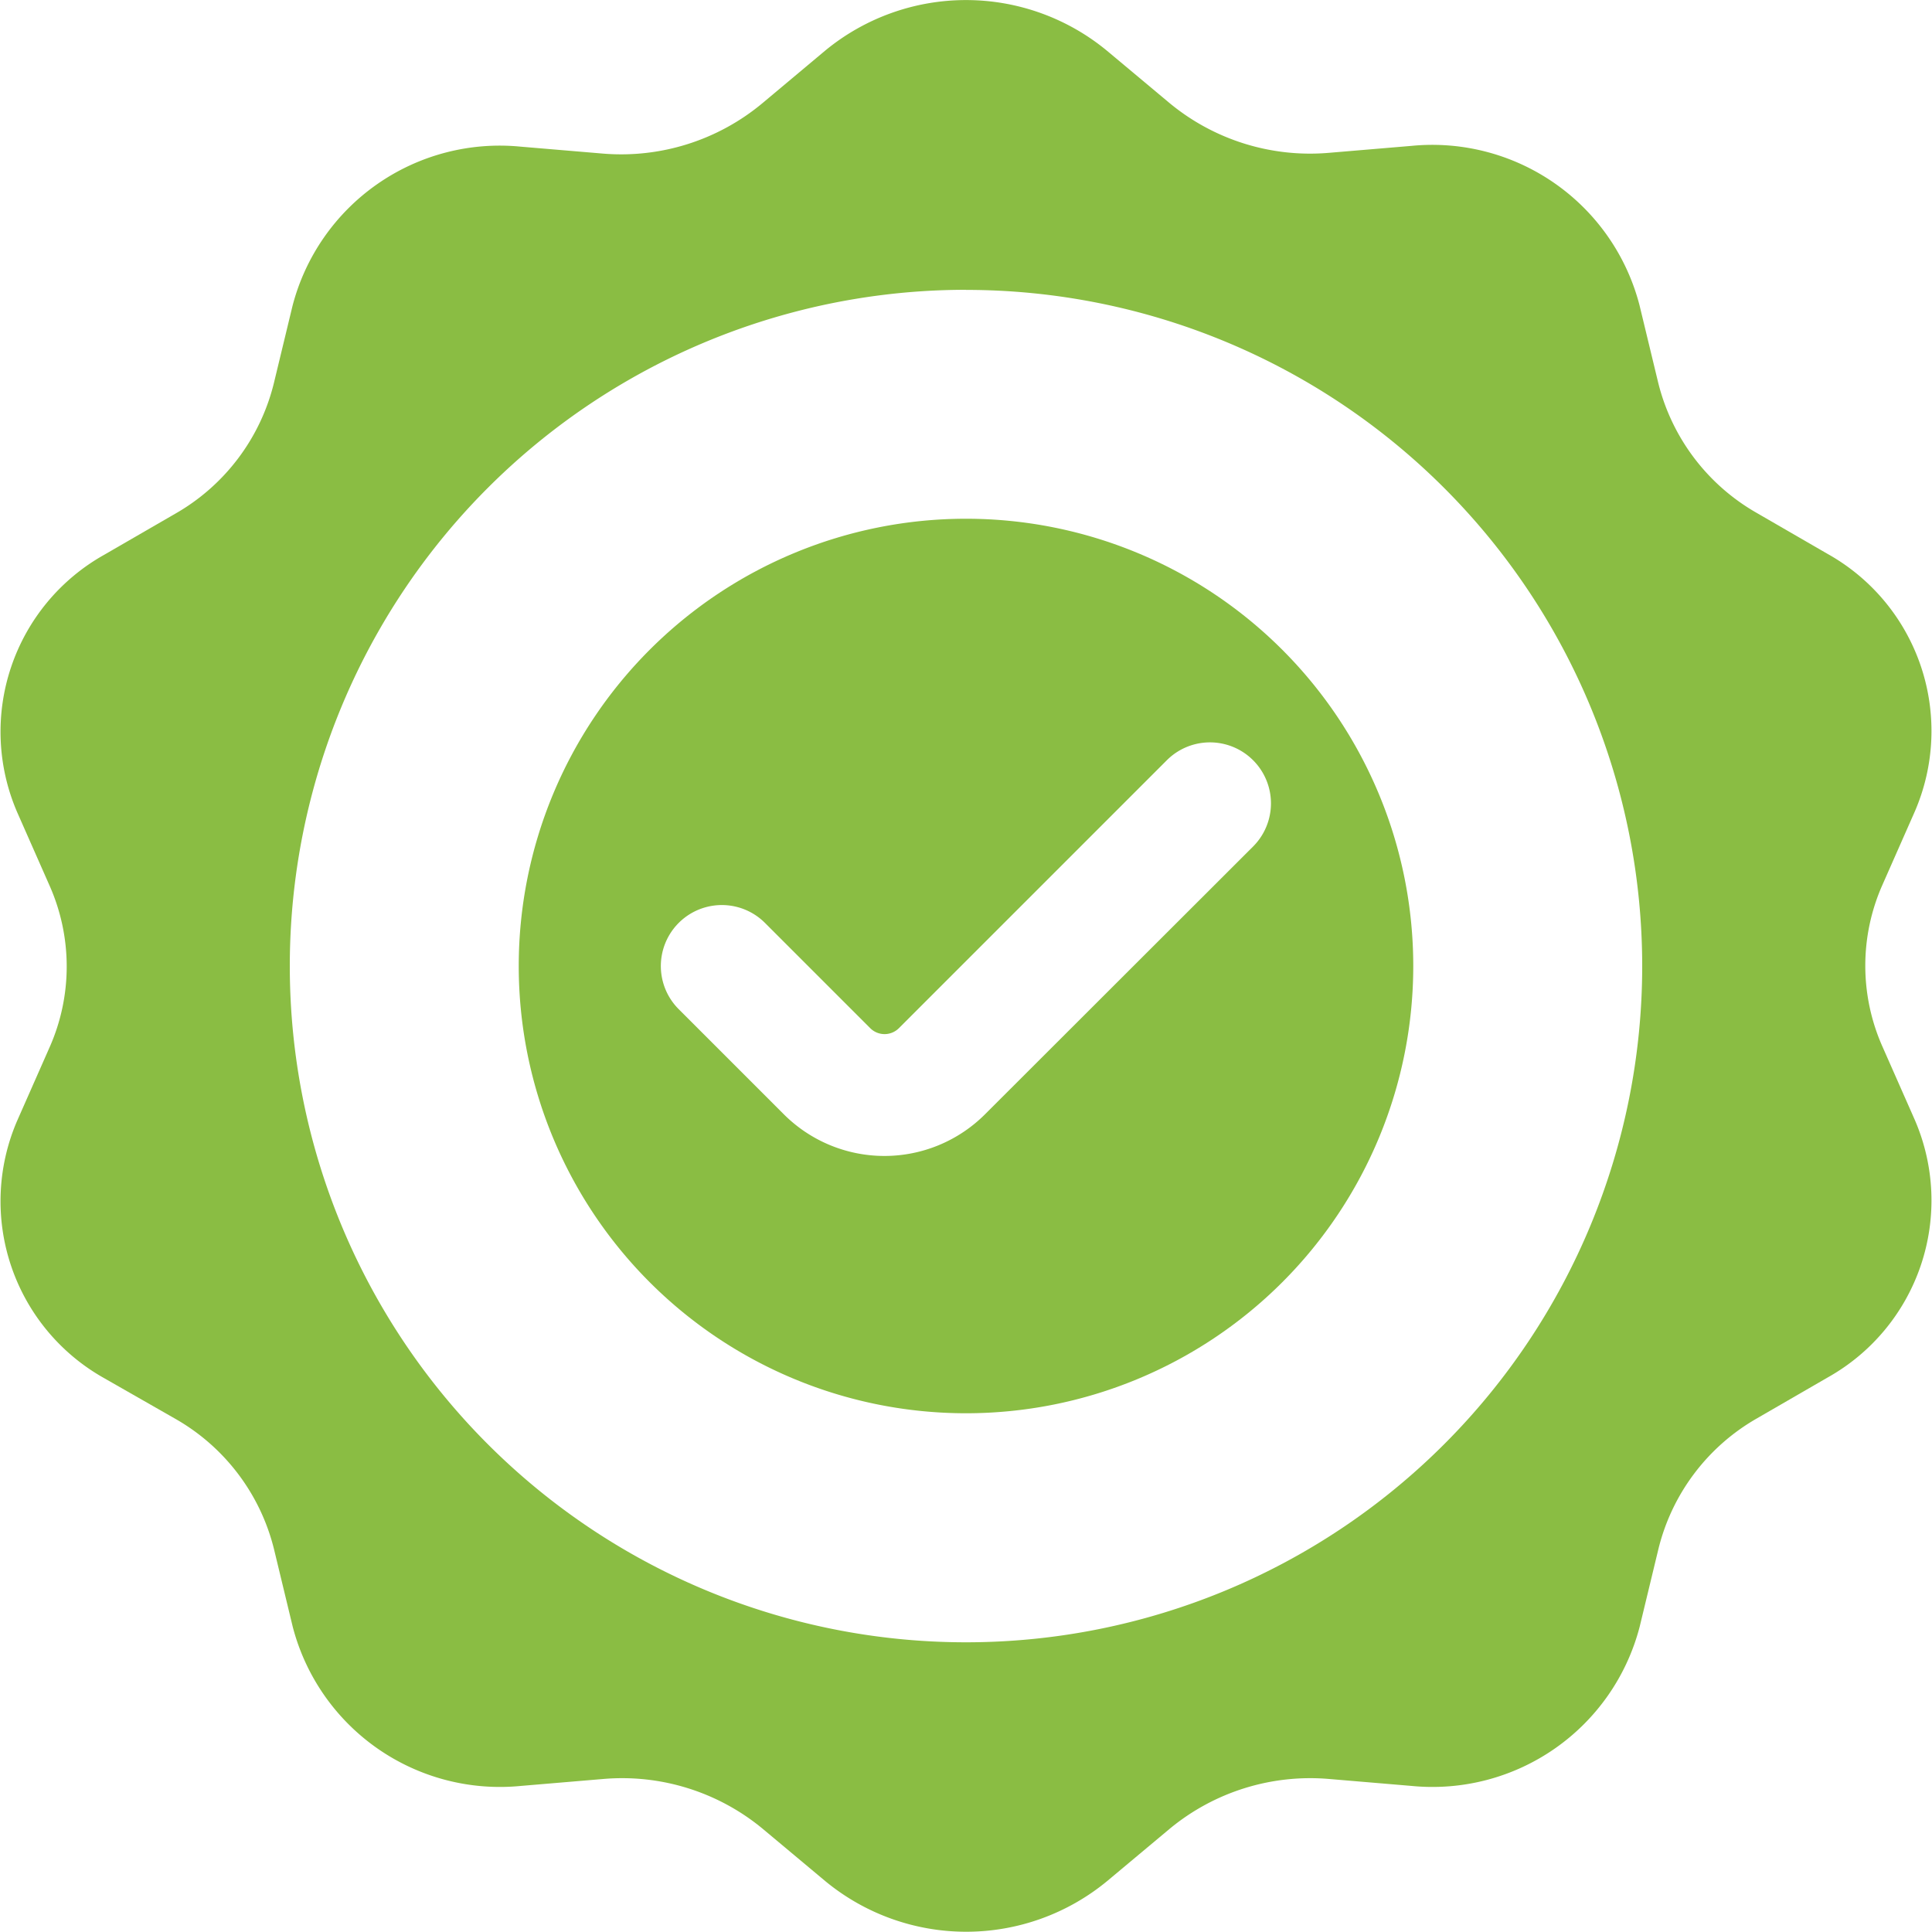
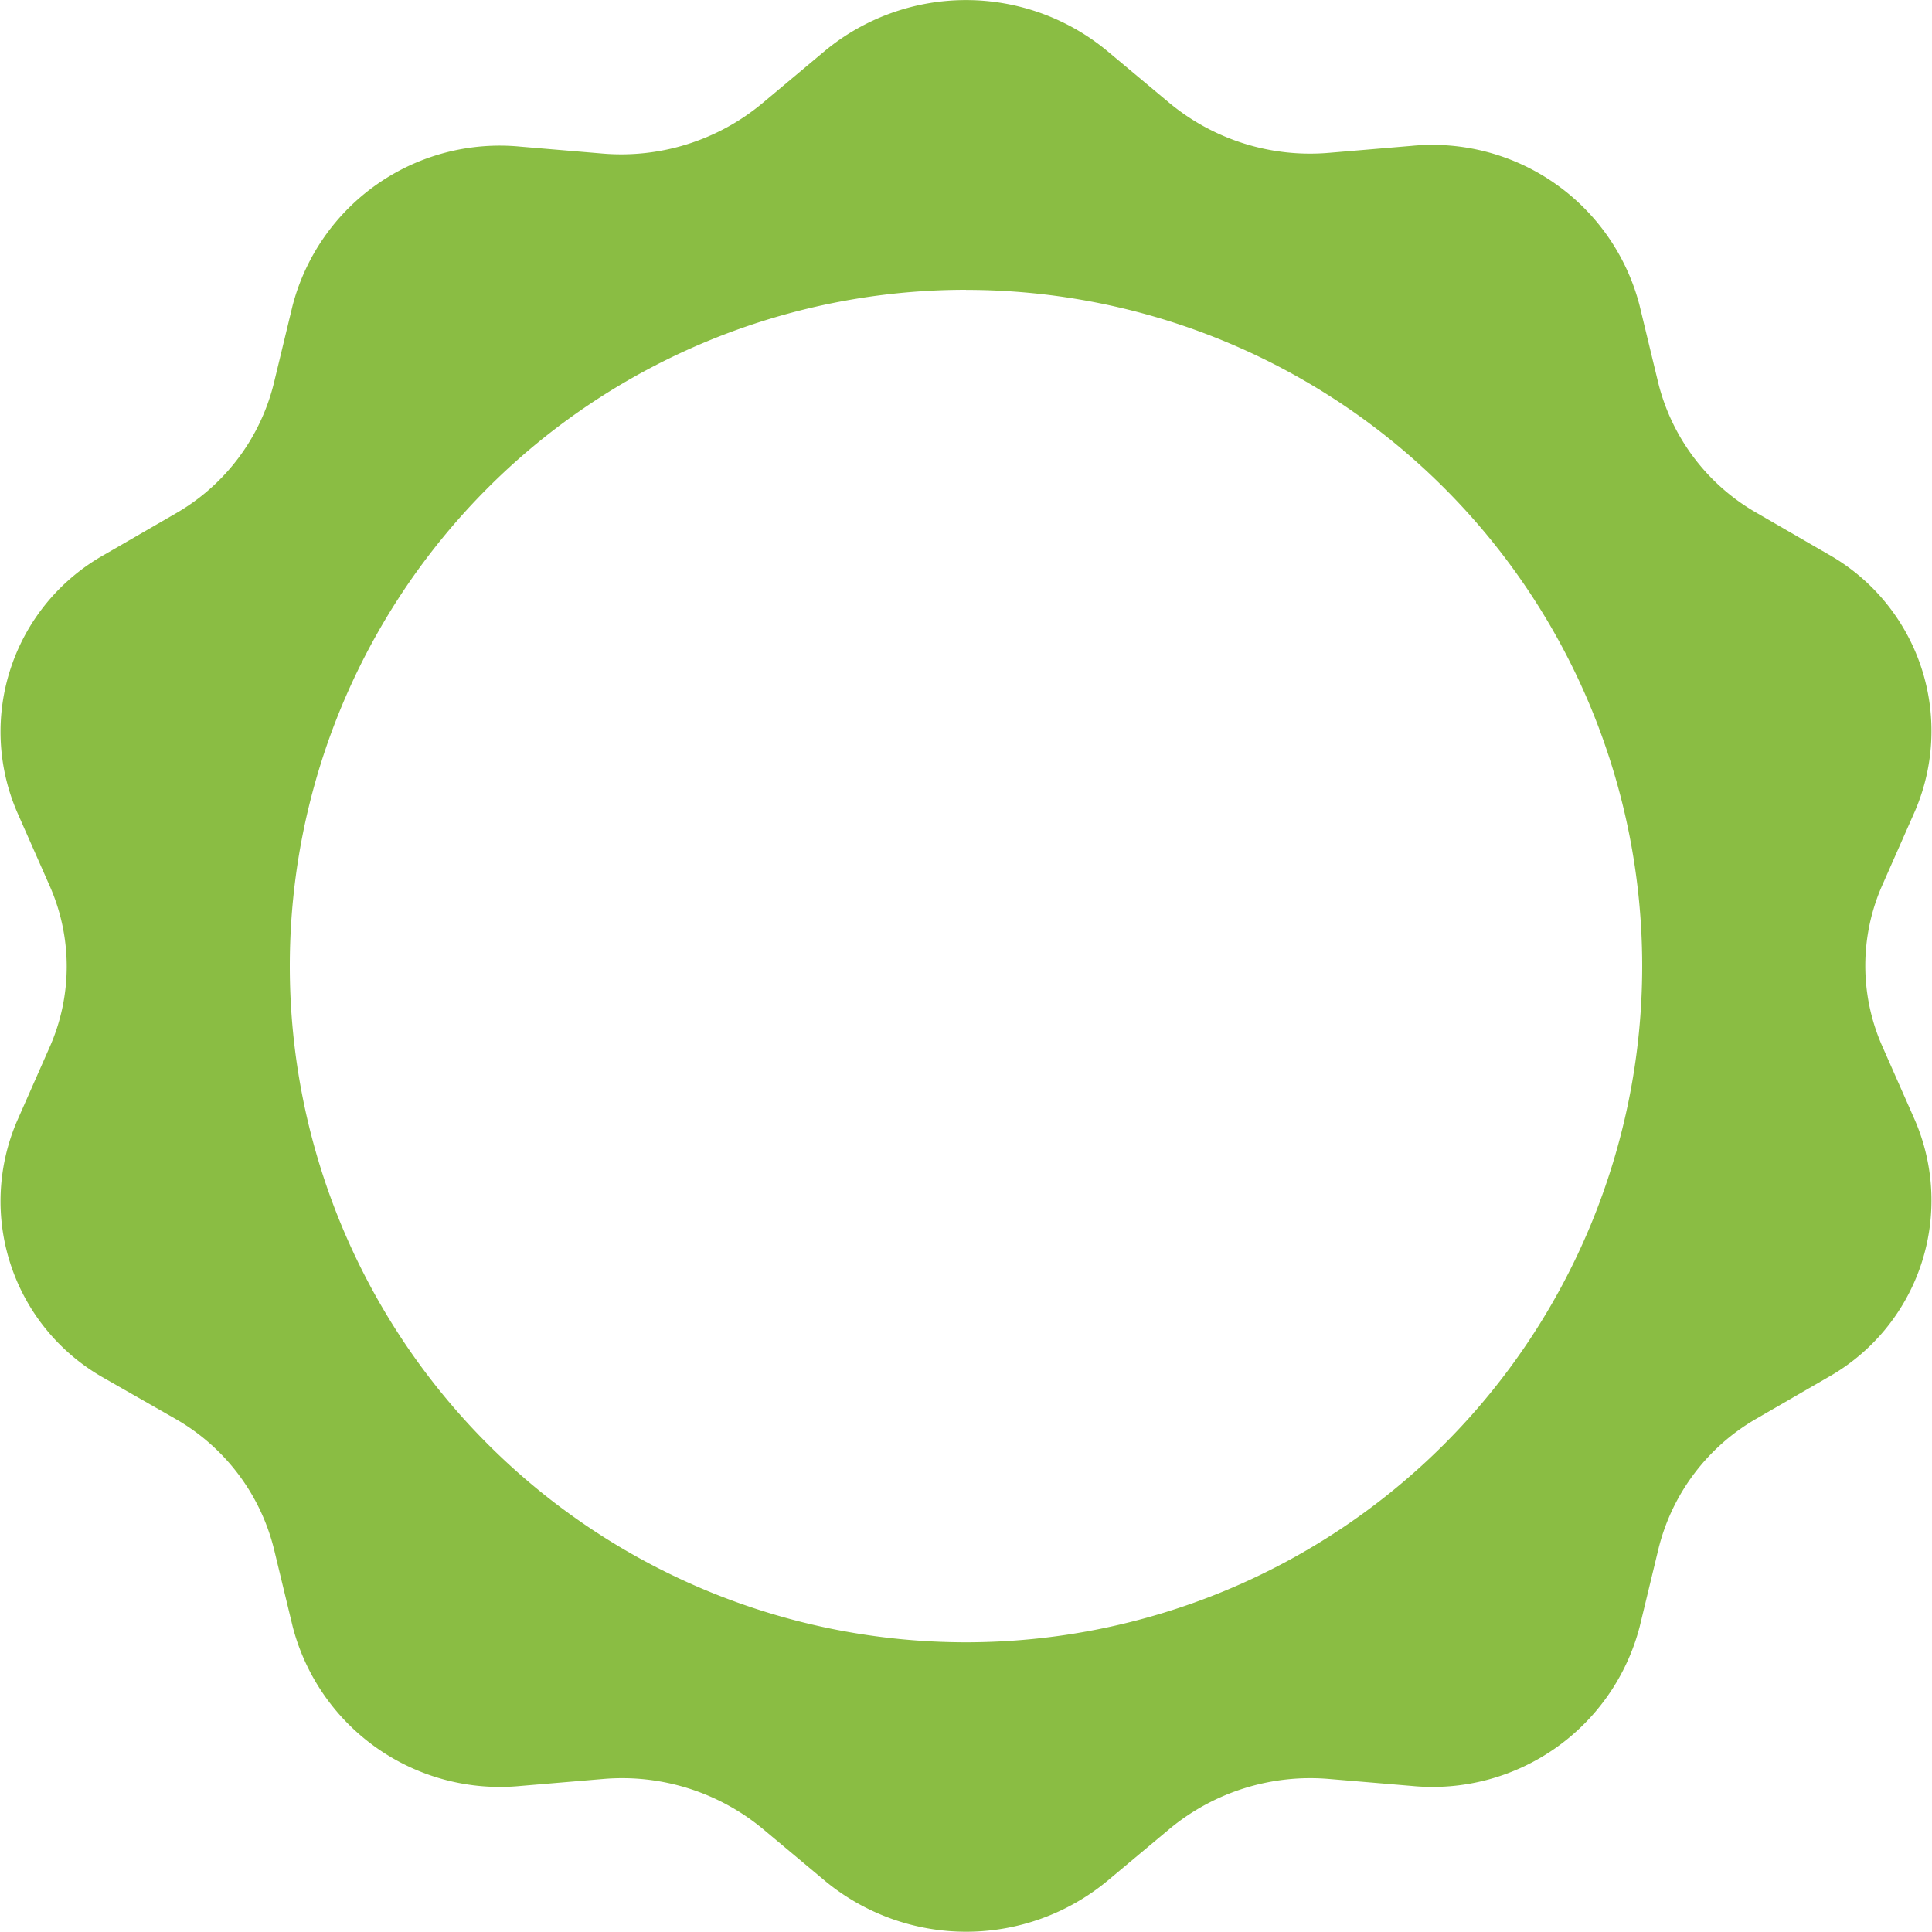
<svg xmlns="http://www.w3.org/2000/svg" id="noun-verified-5871542" width="20" height="20" viewBox="0 0 20 20">
-   <path id="Path_20339" data-name="Path 20339" d="M31.713,27.083a4.63,4.63,0,1,1-4.63,4.63A4.63,4.63,0,0,1,31.713,27.083Zm2.972,3.393a.631.631,0,1,0-.893-.893L31.02,32.355a.21.21,0,0,1-.3,0l-1.088-1.088a.631.631,0,1,0-.893.893l1.088,1.088a1.473,1.473,0,0,0,2.083,0Z" transform="translate(-21.713 -21.713)" fill="#8abd43" fill-rule="evenodd" />
  <path id="Path_20340" data-name="Path 20340" d="M16.874,8.858a2.292,2.292,0,0,1,2.918,0l.647.541a2.283,2.283,0,0,0,1.652.516l.854-.072a2.216,2.216,0,0,1,2.36,1.649l.193.8a2.146,2.146,0,0,0,1.021,1.351l.735.425a2.1,2.1,0,0,1,.9,2.668l-.335.759a2.063,2.063,0,0,0,0,1.67l.335.759a2.1,2.1,0,0,1-.9,2.668l-.735.425A2.146,2.146,0,0,0,25.5,24.372l-.193.8a2.216,2.216,0,0,1-2.36,1.649l-.854-.072a2.283,2.283,0,0,0-1.652.516l-.647.541a2.292,2.292,0,0,1-2.918,0l-.647-.541a2.283,2.283,0,0,0-1.652-.516l-.854.072a2.216,2.216,0,0,1-2.36-1.649l-.193-.8a2.146,2.146,0,0,0-1.021-1.351L9.412,22.6a2.1,2.1,0,0,1-.9-2.668l.335-.759a2.063,2.063,0,0,0,0-1.67l-.335-.759a2.1,2.1,0,0,1,.9-2.668l.735-.425a2.146,2.146,0,0,0,1.021-1.351l.193-.8a2.216,2.216,0,0,1,2.36-1.649l.854.072A2.283,2.283,0,0,0,16.227,9.4Zm1.459,2.476a7,7,0,1,1-7,7A7,7,0,0,1,18.333,11.333Z" transform="translate(-8.333 -8.333)" fill="#8abd43" fill-rule="evenodd" />
</svg>